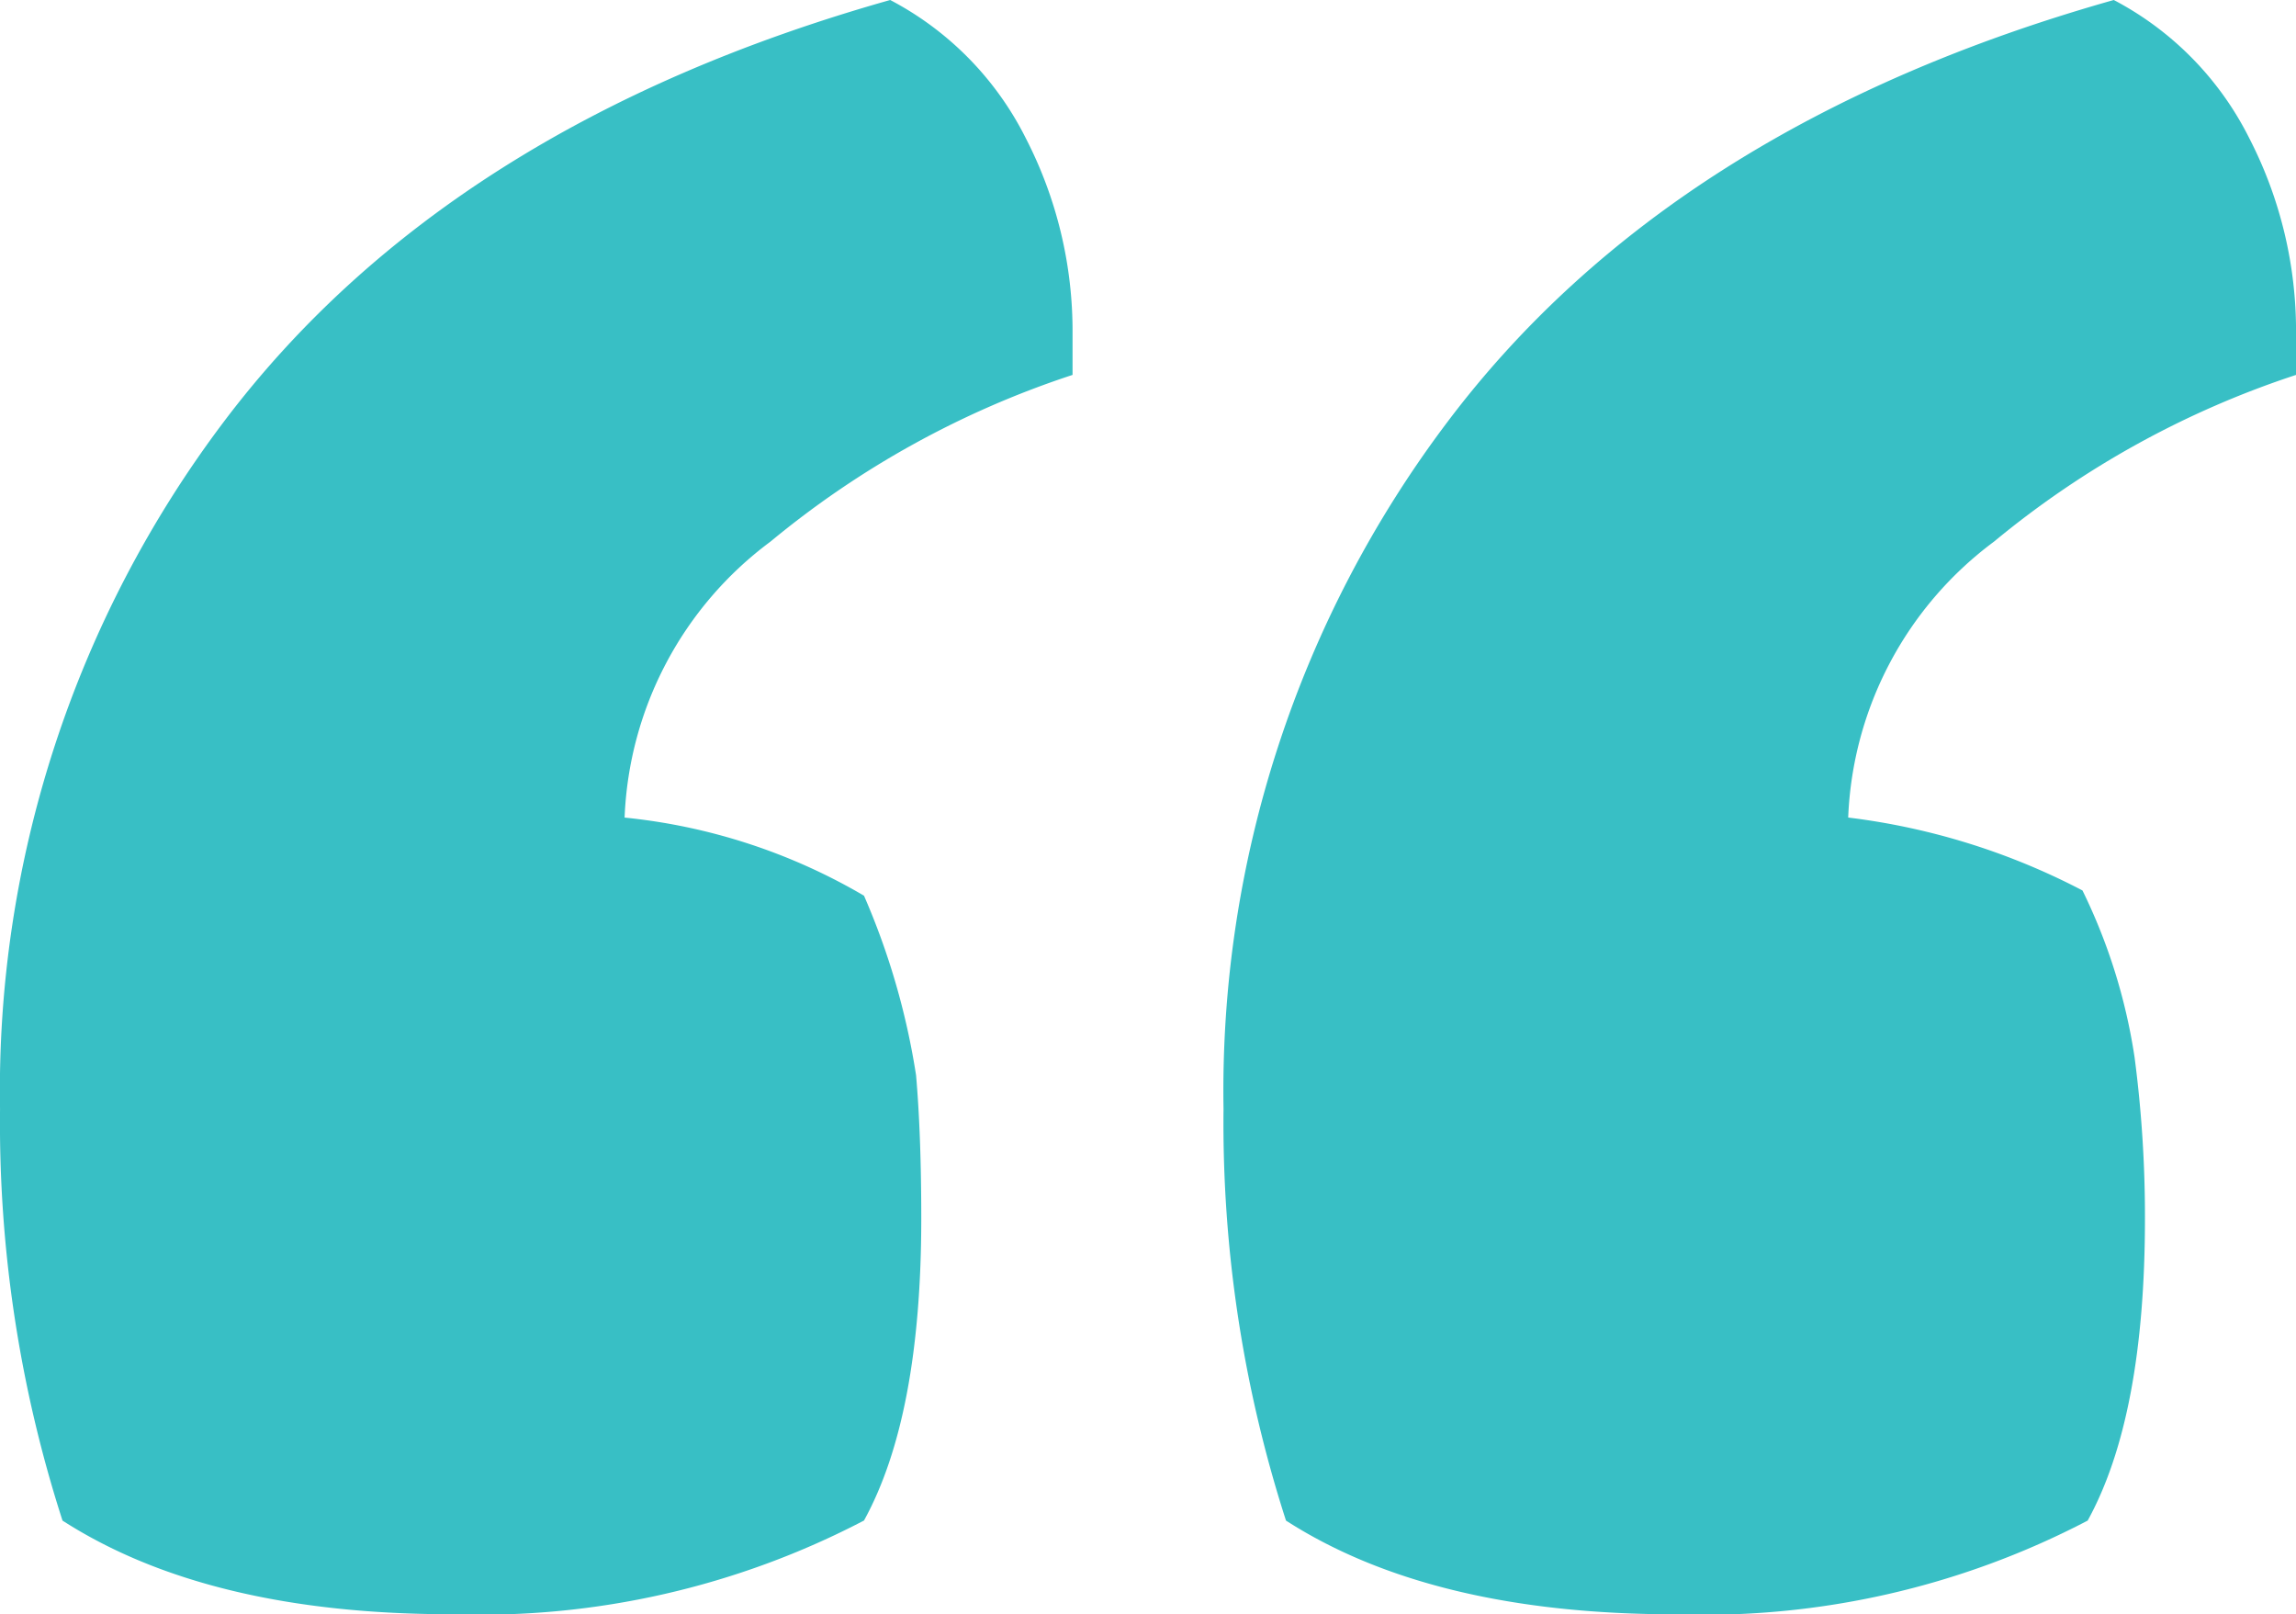
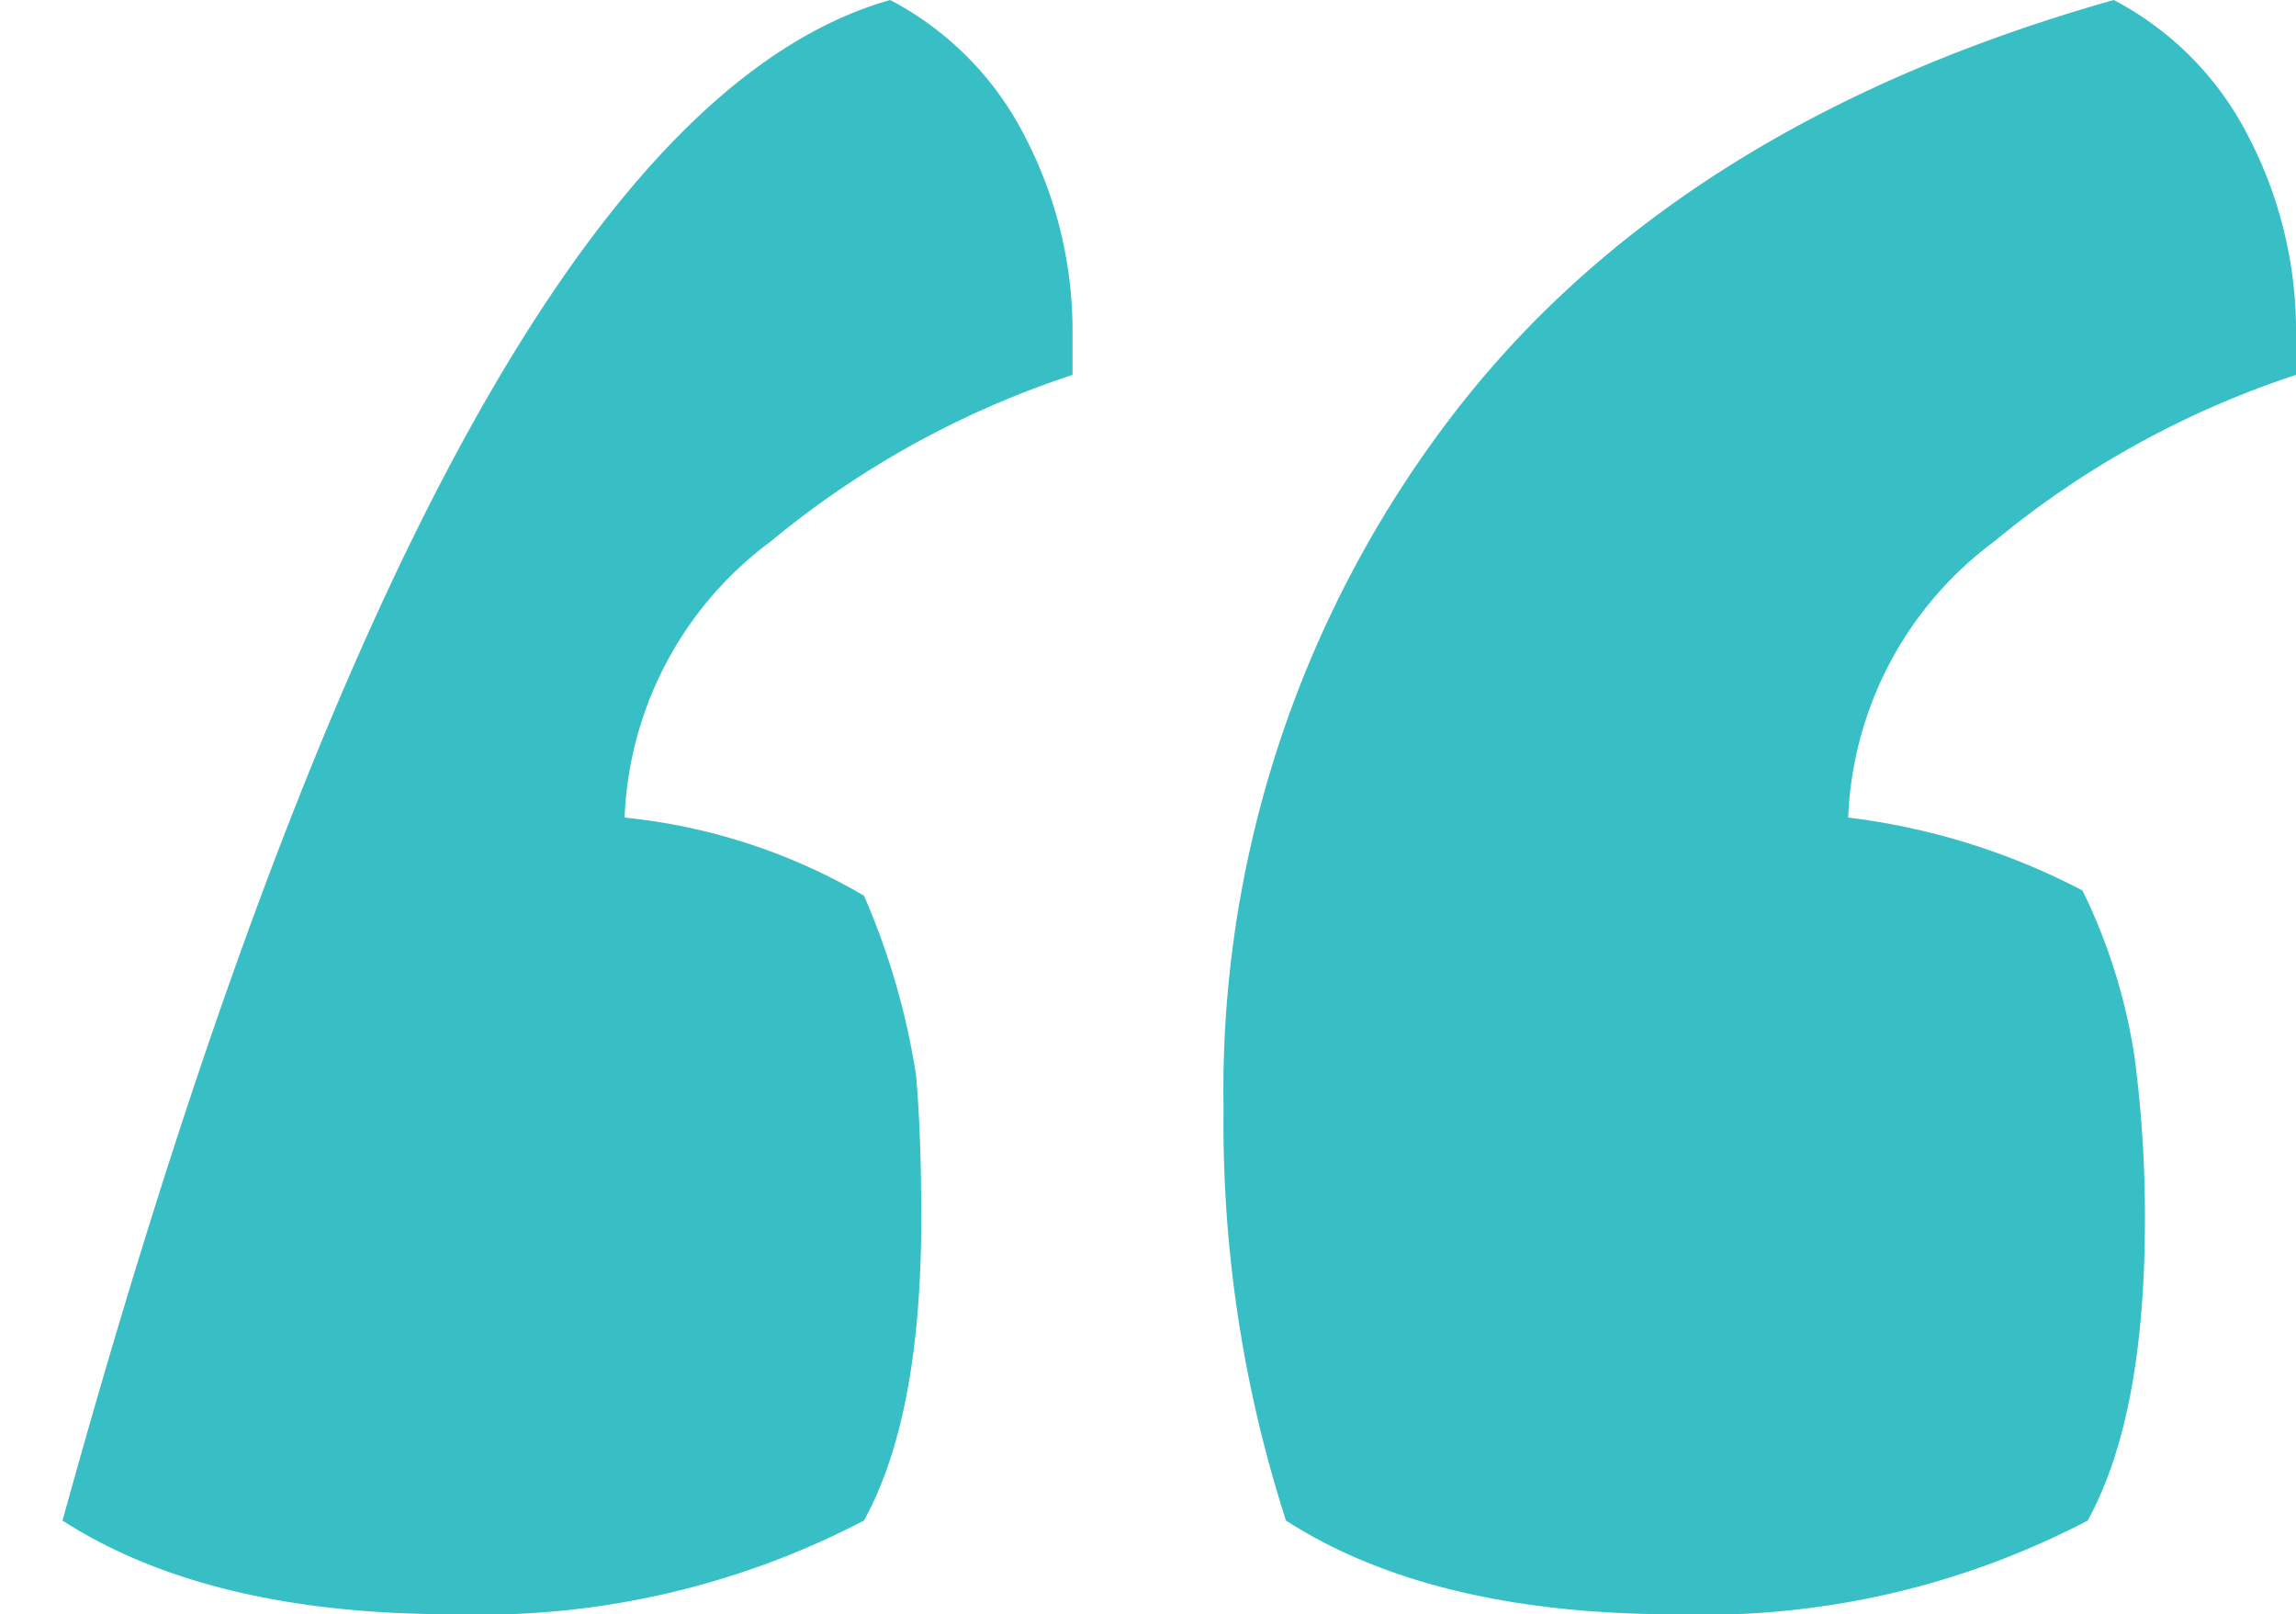
<svg xmlns="http://www.w3.org/2000/svg" width="61.378" height="43.145" viewBox="0 0 61.378 43.145">
-   <path id="Path_2268" data-name="Path 2268" d="M-20.526-41.348a34.593,34.593,0,0,1-1.67-11,29.67,29.67,0,0,1,5.985-18.372Q-10.227-78.648,1.6-81.988A8.426,8.426,0,0,1,5.222-78.3a11.249,11.249,0,0,1,1.253,5.219v1.113A24.757,24.757,0,0,0-1.6-67.513a9.658,9.658,0,0,0-3.9,7.376,15.741,15.741,0,0,1,6.4,2.088,19.432,19.432,0,0,1,1.392,4.8q.139,1.6.139,3.827,0,5.289-1.531,8.072a22.15,22.15,0,0,1-11,2.505Q-16.629-38.843-20.526-41.348Zm32.707,0a34.594,34.594,0,0,1-1.67-11A29.67,29.67,0,0,1,16.5-70.715Q22.48-78.648,34.31-81.988A8.426,8.426,0,0,1,37.929-78.3a11.249,11.249,0,0,1,1.253,5.219v1.113a24.757,24.757,0,0,0-8.072,4.454,9.658,9.658,0,0,0-3.9,7.376,18.267,18.267,0,0,1,6.263,1.949,15.289,15.289,0,0,1,1.392,4.454,32.624,32.624,0,0,1,.278,4.315q0,5.289-1.531,8.072a22.15,22.15,0,0,1-11,2.505Q16.078-38.843,12.181-41.348Z" transform="translate(22.197 81.988)" fill="#38BFC5" />
+   <path id="Path_2268" data-name="Path 2268" d="M-20.526-41.348Q-10.227-78.648,1.6-81.988A8.426,8.426,0,0,1,5.222-78.3a11.249,11.249,0,0,1,1.253,5.219v1.113A24.757,24.757,0,0,0-1.6-67.513a9.658,9.658,0,0,0-3.9,7.376,15.741,15.741,0,0,1,6.4,2.088,19.432,19.432,0,0,1,1.392,4.8q.139,1.6.139,3.827,0,5.289-1.531,8.072a22.15,22.15,0,0,1-11,2.505Q-16.629-38.843-20.526-41.348Zm32.707,0a34.594,34.594,0,0,1-1.67-11A29.67,29.67,0,0,1,16.5-70.715Q22.48-78.648,34.31-81.988A8.426,8.426,0,0,1,37.929-78.3a11.249,11.249,0,0,1,1.253,5.219v1.113a24.757,24.757,0,0,0-8.072,4.454,9.658,9.658,0,0,0-3.9,7.376,18.267,18.267,0,0,1,6.263,1.949,15.289,15.289,0,0,1,1.392,4.454,32.624,32.624,0,0,1,.278,4.315q0,5.289-1.531,8.072a22.15,22.15,0,0,1-11,2.505Q16.078-38.843,12.181-41.348Z" transform="translate(22.197 81.988)" fill="#38BFC5" />
</svg>